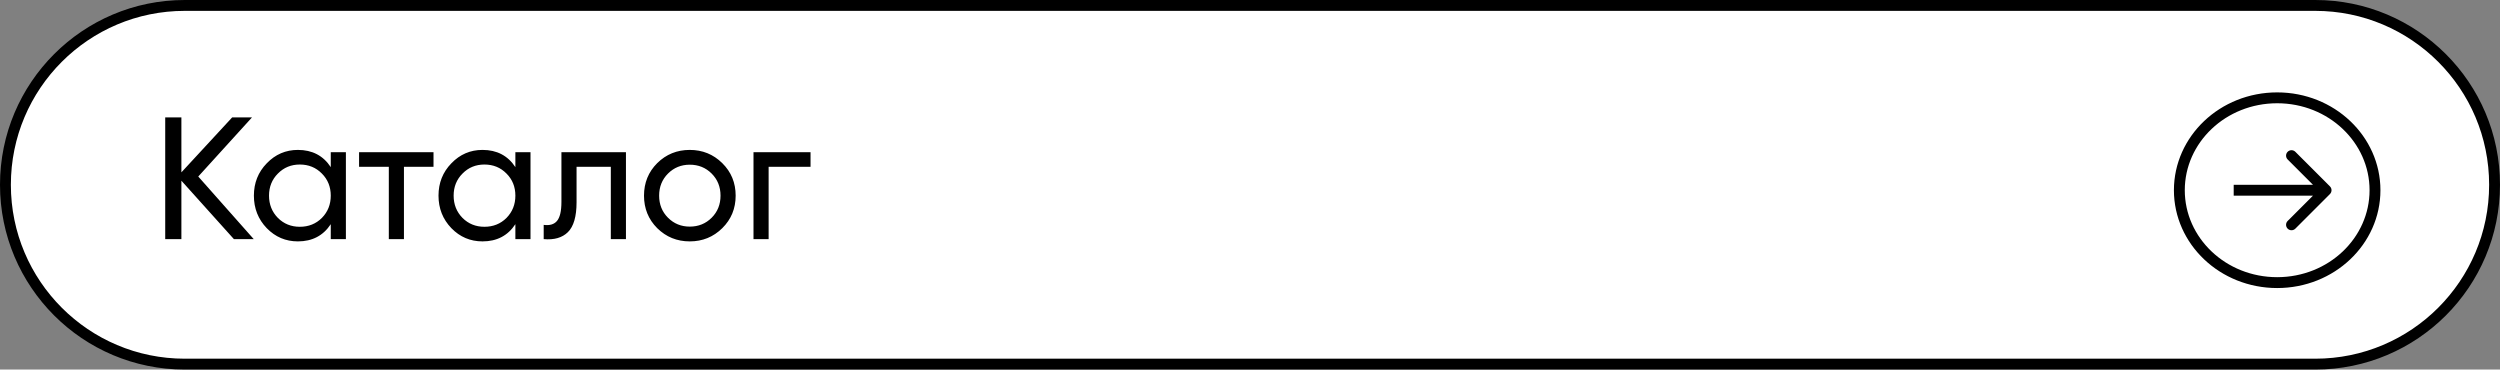
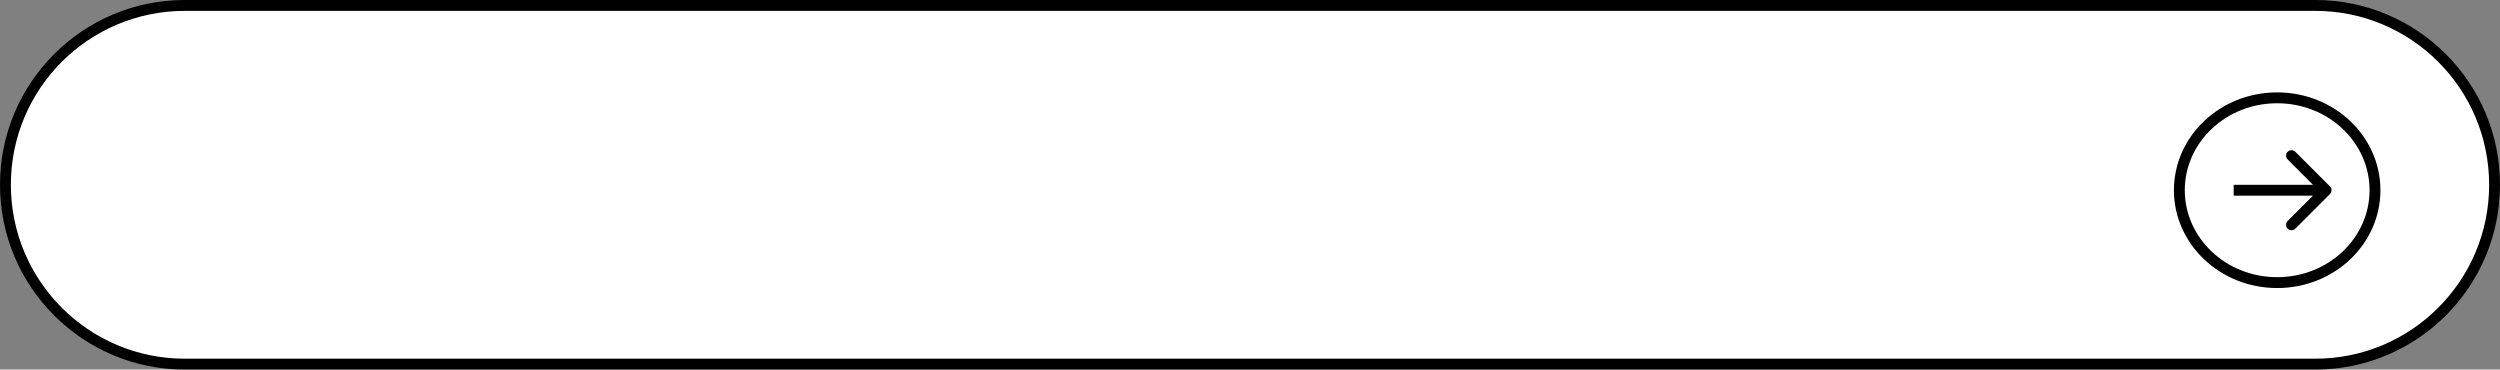
<svg xmlns="http://www.w3.org/2000/svg" width="460" height="68" viewBox="0 0 460 68" fill="none">
  <rect x="0" y="0" width="460" height="68" fill="#808080" stroke="none" />
  <path d="M426 1L34 1C15.775 1 1 15.775 1 34C1 52.225 15.775 67 34 67H426C444.225 67 459 52.225 459 34C459 15.775 444.225 1 426 1Z" fill="white" stroke="black" stroke-width="2" />
-   <path d="M46.688 44H43.04L33.376 33.248V44H30.4V21.6H33.376V31.712L42.72 21.6H46.368L36.48 32.48L46.688 44ZM60.86 28H63.644V44H60.86V41.248C59.473 43.36 57.457 44.416 54.812 44.416C52.572 44.416 50.663 43.605 49.084 41.984C47.505 40.341 46.716 38.347 46.716 36C46.716 33.653 47.505 31.669 49.084 30.048C50.663 28.405 52.572 27.584 54.812 27.584C57.457 27.584 59.473 28.64 60.86 30.752V28ZM55.164 41.728C56.785 41.728 58.14 41.184 59.228 40.096C60.316 38.987 60.86 37.621 60.86 36C60.86 34.379 60.316 33.024 59.228 31.936C58.14 30.827 56.785 30.272 55.164 30.272C53.564 30.272 52.22 30.827 51.132 31.936C50.044 33.024 49.5 34.379 49.5 36C49.5 37.621 50.044 38.987 51.132 40.096C52.22 41.184 53.564 41.728 55.164 41.728ZM79.766 28V30.688H74.326V44H71.542V30.688H66.07V28H79.766ZM94.829 28H97.613V44H94.829V41.248C93.442 43.36 91.426 44.416 88.781 44.416C86.541 44.416 84.631 43.605 83.053 41.984C81.474 40.341 80.685 38.347 80.685 36C80.685 33.653 81.474 31.669 83.053 30.048C84.631 28.405 86.541 27.584 88.781 27.584C91.426 27.584 93.442 28.64 94.829 30.752V28ZM89.133 41.728C90.754 41.728 92.109 41.184 93.197 40.096C94.285 38.987 94.829 37.621 94.829 36C94.829 34.379 94.285 33.024 93.197 31.936C92.109 30.827 90.754 30.272 89.133 30.272C87.533 30.272 86.189 30.827 85.101 31.936C84.013 33.024 83.469 34.379 83.469 36C83.469 37.621 84.013 38.987 85.101 40.096C86.189 41.184 87.533 41.728 89.133 41.728ZM115.175 28V44H112.391V30.688H106.087V37.216C106.087 39.84 105.553 41.675 104.487 42.72C103.441 43.744 101.959 44.171 100.039 44V41.376C101.127 41.525 101.937 41.291 102.471 40.672C103.025 40.032 103.303 38.859 103.303 37.152V28H115.175ZM132.897 41.984C131.255 43.605 129.26 44.416 126.913 44.416C124.567 44.416 122.572 43.605 120.929 41.984C119.308 40.363 118.497 38.368 118.497 36C118.497 33.632 119.308 31.637 120.929 30.016C122.572 28.395 124.567 27.584 126.913 27.584C129.26 27.584 131.255 28.395 132.897 30.016C134.54 31.637 135.361 33.632 135.361 36C135.361 38.368 134.54 40.363 132.897 41.984ZM126.913 41.696C128.513 41.696 129.857 41.152 130.945 40.064C132.033 38.976 132.577 37.621 132.577 36C132.577 34.379 132.033 33.024 130.945 31.936C129.857 30.848 128.513 30.304 126.913 30.304C125.335 30.304 124.001 30.848 122.913 31.936C121.825 33.024 121.281 34.379 121.281 36C121.281 37.621 121.825 38.976 122.913 40.064C124.001 41.152 125.335 41.696 126.913 41.696ZM149.139 28V30.688H141.427V44H138.643V28H149.139Z" fill="black" />
  <path d="M428.707 35.707C429.098 35.317 429.098 34.683 428.707 34.293L422.343 27.929C421.953 27.538 421.319 27.538 420.929 27.929C420.538 28.32 420.538 28.953 420.929 29.343L426.586 35L420.929 40.657C420.538 41.047 420.538 41.681 420.929 42.071C421.319 42.462 421.953 42.462 422.343 42.071L428.707 35.707ZM411 36L428 36V34L411 34V36Z" fill="black" />
  <path d="M437 35C437 44.339 428.993 52 419 52C409.007 52 401 44.339 401 35C401 25.661 409.007 18 419 18C428.993 18 437 25.661 437 35Z" stroke="black" stroke-width="2" />
</svg>